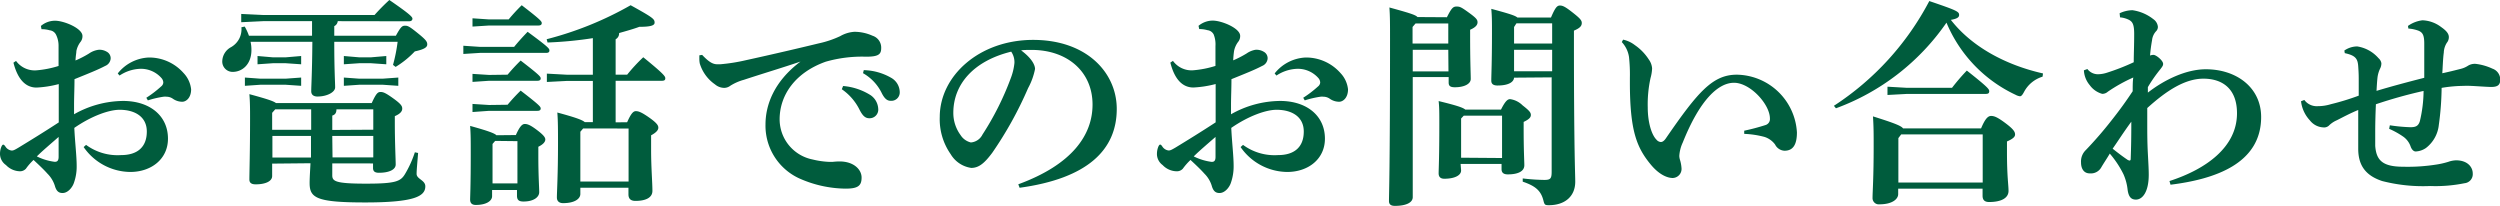
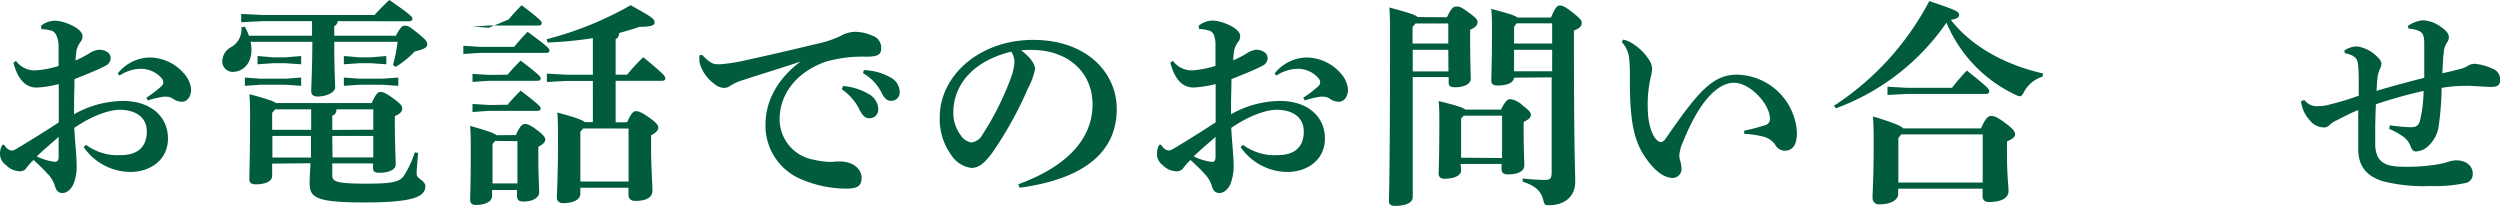
<svg xmlns="http://www.w3.org/2000/svg" width="401.7" height="33.08" viewBox="0 0 401.7 33.08">
  <defs>
    <style>.cls-1{fill:#005c3d;}</style>
  </defs>
  <title>hd_tel</title>
  <g id="レイヤー_2" data-name="レイヤー 2">
    <g id="お問い合わせ">
      <path class="cls-1" d="M13.83,23.28a8.54,8.54,0,0,0,5.63,1.64c2.66,0,4.13-1.33,4.13-3.78s-2-3.5-4.37-3.5c-1.72,0-4.52,1-7.28,2.91.1,2.2.38,4.51.38,6.09a7.75,7.75,0,0,1-.45,2.76c-.25.74-1,1.65-1.86,1.61-.63,0-.94-.38-1.15-1a4.76,4.76,0,0,0-1.23-2.1c-.56-.63-1.26-1.3-2.24-2.21a9.19,9.19,0,0,0-1.22,1.4,1.28,1.28,0,0,1-1,.42,3.19,3.19,0,0,1-2.21-1A2.2,2.2,0,0,1,0,24.64a3,3,0,0,1,.28-1.19c.07-.1.14-.21.24-.21s.22.11.36.32a1.37,1.37,0,0,0,1,.63c.28,0,.49-.11,1.08-.46,1.89-1.15,4.17-2.55,6.48-4.06,0-2.24,0-4.27,0-6.16a17,17,0,0,1-3.57.56c-1.4,0-2.9-.84-3.71-4l.42-.28a3.7,3.7,0,0,0,3.29,1.51,16.17,16.17,0,0,0,3.54-.7c0-1.19,0-2.1,0-3.19A4,4,0,0,0,9,5.57a1.27,1.27,0,0,0-1-.7,4.7,4.7,0,0,0-1.33-.18l-.1-.52a3.52,3.52,0,0,1,2.27-.84c1.44,0,4.41,1.22,4.41,2.45a1.47,1.47,0,0,1-.35,1,3.6,3.6,0,0,0-.63,1.43c0,.32-.1.67-.14,1.51a16.32,16.32,0,0,0,2.17-1.12A3.51,3.51,0,0,1,15.82,8a2.26,2.26,0,0,1,1.33.31,1.18,1.18,0,0,1,.63,1.12,1.39,1.39,0,0,1-.87,1.16c-1.26.66-2.7,1.22-4.94,2.13,0,1.47-.07,2.84-.07,4.17v1.47a16.23,16.23,0,0,1,7.88-2.14c4.34,0,7.21,2.42,7.21,6.06,0,3.29-2.7,5.35-6.06,5.35a9.21,9.21,0,0,1-7.49-4ZM5.92,25.13A8.9,8.9,0,0,0,8.79,26c.35,0,.63-.11.63-.81V22C8.12,23.14,6.76,24.29,5.92,25.13Zm13-13.33a6.73,6.73,0,0,1,5-2.56,7.36,7.36,0,0,1,5.57,2.49,4.48,4.48,0,0,1,1.22,2.62c0,1.37-.8,2-1.43,2a2.64,2.64,0,0,1-1.51-.49,1.8,1.8,0,0,0-1-.32,2,2,0,0,0-.49,0,15.56,15.56,0,0,0-2.52.59l-.25-.42a17.49,17.49,0,0,0,2.38-1.82.87.87,0,0,0,.35-.63,1.13,1.13,0,0,0-.28-.7,4.39,4.39,0,0,0-3.53-1.5,6.4,6.4,0,0,0-3.22,1.08Z" />
      <path class="cls-1" d="M54.27,3.4a1,1,0,0,1-.56.8V5.74h9.9c.77-1.4,1-1.61,1.47-1.61s.74.14,2.17,1.3c1.23,1,1.4,1.29,1.4,1.71s-.38.77-2,1.12a14.83,14.83,0,0,1-3.08,2.49l-.42-.32a26.19,26.19,0,0,0,.74-3.71H53.71c0,4.52.14,6.55.14,7.32s-1.3,1.47-2.84,1.47c-.66,0-1-.32-1-.84,0-.88.14-2.87.18-7.95H40.26a5.68,5.68,0,0,1,.14,1.33c0,2.28-1.47,3.5-3,3.5a1.66,1.66,0,0,1-1.68-1.82A2.64,2.64,0,0,1,37.08,7.6a3.3,3.3,0,0,0,1.71-3.22l.53-.11A8.27,8.27,0,0,1,40,5.74H50.14V3.4H42.26l-3.5.17V2.24l3.53.17H60.18A33.77,33.77,0,0,1,62.56,0c3.36,2.31,3.71,2.73,3.71,3s-.21.42-.56.42ZM41.8,12.64h4.13l2.46-.18v1.33l-2.46-.17H41.8l-2.45.17V12.46Zm1.93,13.65v2c0,.8-1,1.33-2.66,1.33-.67,0-1-.25-1-.77,0-1.05.11-4.66.11-9.8,0-1.44,0-2.63-.11-3.92,2.84.77,3.89,1.12,4.27,1.43H59.73c.73-1.61,1-1.78,1.43-1.78s.84.17,2.1,1.08,1.37,1.23,1.37,1.61-.28.81-1.19,1.19v.91c0,3.43.14,6.06.14,6.86s-1,1.33-2.7,1.33c-.66,0-.94-.24-.94-.77v-.73H53.39v1.92c0,.95.53,1.33,5.43,1.33,4.69,0,5.53-.35,6.23-1.5a17.07,17.07,0,0,0,1.61-3.54l.52.11c-.1,1.33-.24,2.73-.24,3.36,0,.84,1.4,1,1.4,2,0,1.61-1.79,2.59-9.66,2.59s-8.93-.74-8.93-3.12c0-.8.07-1.82.14-3.18Zm.1-17.08h2.1L48.39,9v1.33l-2.46-.17h-2.1l-2.45.17V9ZM50,17.57H44.22l-.49.56v2.73H50Zm-6.23,4.27v3.47h6.2c0-.84,0-1.79,0-2.91v-.56Zm16.21-1V17.57H54.06c0,.6-.25.88-.67,1v2.31Zm-6.55,4.45h6.55V21.84H53.39ZM57.7,9.21h1.92L62.07,9v1.33l-2.45-.17H57.7l-2.45.17V9Zm0,3.43h3.81L64,12.46v1.33l-2.45-.17H57.7l-2.45.17V12.46Z" />
-       <path class="cls-1" d="M82.61,7.53c.63-.77,1.29-1.51,2.17-2.42,3.39,2.49,3.5,2.7,3.5,3s-.21.39-.56.39H77.11l-2.66.17V7.35l2.66.18Zm.28,14.17c.59-1.33,1-1.78,1.43-1.78s.91.17,2,1,1.3,1.19,1.3,1.5-.25.74-1.12,1.16V25c0,3.32.14,5.07.14,5.88s-.91,1.5-2.52,1.5c-.74,0-1.05-.24-1.05-.94v-.91h-4v1c0,.7-.84,1.4-2.62,1.4-.6,0-.91-.28-.91-.87,0-.42.1-2.24.1-7.25,0-2.27,0-3.25-.1-4.58,2.9.8,3.92,1.19,4.23,1.5ZM81.73,3.12A29.88,29.88,0,0,1,83.83.84c3,2.31,3.22,2.59,3.22,2.87s-.21.39-.56.39H78.58l-2.66.17V2.94l2.66.18ZM81.56,12a29.85,29.85,0,0,1,2.1-2.27c3,2.31,3.22,2.59,3.22,2.87s-.21.38-.56.38H78.58l-2.66.18V11.87l2.66.17Zm0,4.83a29.85,29.85,0,0,1,2.1-2.27c3,2.31,3.22,2.59,3.22,2.87s-.21.38-.56.38H78.58L75.92,18V16.7l2.66.17Zm-2,5.81-.42.49v6.34h4V22.68Zm21.21-3c.63-1.43,1-1.78,1.4-1.78s.88.14,2.17,1.05,1.44,1.29,1.44,1.61-.24.73-1.16,1.22v2.31c0,2.84.21,5.32.21,6.62,0,1.05-1,1.61-2.73,1.61-.73,0-1.12-.32-1.12-1.05V30.17H93.25v1c0,.73-.84,1.47-2.77,1.47-.63,0-1-.32-1-.91,0-.84.18-3.71.18-8.65,0-2,0-3.71-.11-5,3,.81,4,1.19,4.41,1.54h1.3V13h-4.1l-3.29.17V11.83l3.29.18h4.1V6.13a62.64,62.64,0,0,1-7.28.7l-.14-.53A54.44,54.44,0,0,0,101.33.84c3.61,2,3.85,2.21,3.85,2.8,0,.42-.52.67-2.45.67-.94.35-2.06.66-3.25,1a1.07,1.07,0,0,1-.56,1V12h1.85a27.24,27.24,0,0,1,2.59-2.8c3.4,2.76,3.54,3.08,3.54,3.39s-.21.39-.56.39H98.92v6.68Zm-7.07,1-.45.53v8H101V20.65Z" />
+       <path class="cls-1" d="M82.61,7.53c.63-.77,1.29-1.51,2.17-2.42,3.39,2.49,3.5,2.7,3.5,3s-.21.39-.56.39H77.11l-2.66.17V7.35l2.66.18Zm.28,14.17c.59-1.33,1-1.78,1.43-1.78s.91.17,2,1,1.3,1.19,1.3,1.5-.25.74-1.12,1.16V25c0,3.32.14,5.07.14,5.88s-.91,1.5-2.52,1.5c-.74,0-1.05-.24-1.05-.94v-.91h-4v1c0,.7-.84,1.4-2.62,1.4-.6,0-.91-.28-.91-.87,0-.42.1-2.24.1-7.25,0-2.27,0-3.25-.1-4.58,2.9.8,3.92,1.19,4.23,1.5ZM81.73,3.12A29.88,29.88,0,0,1,83.83.84c3,2.31,3.22,2.59,3.22,2.87s-.21.39-.56.39H78.58l-2.66.17l2.66.18ZM81.56,12a29.85,29.85,0,0,1,2.1-2.27c3,2.31,3.22,2.59,3.22,2.87s-.21.38-.56.38H78.58l-2.66.18V11.87l2.66.17Zm0,4.83a29.85,29.85,0,0,1,2.1-2.27c3,2.31,3.22,2.59,3.22,2.87s-.21.38-.56.38H78.58L75.92,18V16.7l2.66.17Zm-2,5.81-.42.49v6.34h4V22.68Zm21.21-3c.63-1.43,1-1.78,1.4-1.78s.88.14,2.17,1.05,1.44,1.29,1.44,1.61-.24.73-1.16,1.22v2.31c0,2.84.21,5.32.21,6.62,0,1.05-1,1.61-2.73,1.61-.73,0-1.12-.32-1.12-1.05V30.17H93.25v1c0,.73-.84,1.47-2.77,1.47-.63,0-1-.32-1-.91,0-.84.18-3.71.18-8.65,0-2,0-3.71-.11-5,3,.81,4,1.19,4.41,1.54h1.3V13h-4.1l-3.29.17V11.83l3.29.18h4.1V6.13a62.64,62.64,0,0,1-7.28.7l-.14-.53A54.44,54.44,0,0,0,101.33.84c3.61,2,3.85,2.21,3.85,2.8,0,.42-.52.67-2.45.67-.94.35-2.06.66-3.25,1a1.07,1.07,0,0,1-.56,1V12h1.85a27.24,27.24,0,0,1,2.59-2.8c3.4,2.76,3.54,3.08,3.54,3.39s-.21.39-.56.39H98.92v6.68Zm-7.07,1-.45.53v8H101V20.65Z" />
      <path class="cls-1" d="M112.82,8.82c1.19,1.26,1.79,1.51,2.49,1.51.14,0,.28,0,.38,0a28.68,28.68,0,0,0,4.17-.66c4.58-1,9.1-2.07,11.69-2.7A16,16,0,0,0,135,5.81a5.23,5.23,0,0,1,2.28-.7,7.09,7.09,0,0,1,2.91.63,2,2,0,0,1,1.4,2c0,1-.46,1.37-2.42,1.37a21.17,21.17,0,0,0-6.48.8c-4.86,1.72-7.42,5.32-7.42,9.28a6.59,6.59,0,0,0,5.32,6.44,13.34,13.34,0,0,0,2.66.38c.18,0,.42,0,.53,0a11,11,0,0,1,1.12-.07c2.27,0,3.54,1.29,3.54,2.59s-.56,1.78-2.56,1.78a18.66,18.66,0,0,1-7.53-1.68A9.32,9.32,0,0,1,123,20c0-3.08,1.33-6.89,5.63-10.11-2.94,1-5.49,1.75-9.13,2.94a8.07,8.07,0,0,0-2.14.94,1.67,1.67,0,0,1-1,.35,2.31,2.31,0,0,1-1.47-.56,6.29,6.29,0,0,1-2.45-3.36,4,4,0,0,1-.07-.77V8.89Zm22.65,5a9.75,9.75,0,0,1,4.41,1.47,2.81,2.81,0,0,1,1.23,2.14A1.39,1.39,0,0,1,139.67,19c-.7,0-1.12-.49-1.61-1.47a8.62,8.62,0,0,0-2.8-3.19Zm3.32-2.55a9.2,9.2,0,0,1,4.38,1.22,2.69,2.69,0,0,1,1.4,2.31,1.35,1.35,0,0,1-1.43,1.4c-.49,0-.95-.21-1.47-1.26a7.39,7.39,0,0,0-3-3.18Z" />
      <path class="cls-1" d="M163.62,29.61c8.68-3.18,11.93-7.94,11.93-12.81,0-5.25-4-8.78-9.8-8.78-.63,0-1.19,0-1.68.07,1.65,1.22,2.24,2.31,2.24,3a10.77,10.77,0,0,1-1.12,3.08,59.85,59.85,0,0,1-5.77,10.4c-1.16,1.54-2.07,2.41-3.36,2.41a4.59,4.59,0,0,1-3.3-2.2A9.78,9.78,0,0,1,151,18.8c0-6.62,6.37-12.39,15-12.39s13.44,5.28,13.44,11.09c0,6.55-4.66,11.17-15.61,12.67ZM153.18,18.13a6,6,0,0,0,1.16,3.57A2.7,2.7,0,0,0,156,22.89a2.28,2.28,0,0,0,1.86-1.26,45.73,45.73,0,0,0,4.55-9.06,9.49,9.49,0,0,0,.59-2.45,3,3,0,0,0-.52-1.82C156.48,9.77,153.18,13.51,153.18,18.13Z" />
      <path class="cls-1" d="M199.73,23.28a8.54,8.54,0,0,0,5.63,1.64c2.66,0,4.13-1.33,4.13-3.78s-2-3.5-4.37-3.5c-1.72,0-4.52,1-7.28,2.91.1,2.2.38,4.51.38,6.09a8,8,0,0,1-.45,2.76c-.25.74-1,1.65-1.86,1.61-.63,0-.95-.38-1.16-1a4.66,4.66,0,0,0-1.22-2.1c-.56-.63-1.26-1.3-2.24-2.21a10,10,0,0,0-1.23,1.4,1.27,1.27,0,0,1-1.05.42,3.17,3.17,0,0,1-2.2-1,2.2,2.2,0,0,1-.91-1.89,3,3,0,0,1,.28-1.19c.07-.1.14-.21.24-.21s.21.11.35.32a1.39,1.39,0,0,0,1,.63c.28,0,.49-.11,1.09-.46,1.89-1.15,4.16-2.55,6.47-4.06,0-2.24,0-4.27,0-6.16a17.2,17.2,0,0,1-3.57.56c-1.4,0-2.91-.84-3.71-4l.42-.28a3.68,3.68,0,0,0,3.29,1.51,16.17,16.17,0,0,0,3.54-.7c0-1.19,0-2.1,0-3.19a4.33,4.33,0,0,0-.28-1.85,1.28,1.28,0,0,0-1-.7,4.7,4.7,0,0,0-1.33-.18l-.11-.52a3.57,3.57,0,0,1,2.28-.84c1.44,0,4.41,1.22,4.41,2.45a1.47,1.47,0,0,1-.35,1,3.6,3.6,0,0,0-.63,1.43,14.93,14.93,0,0,0-.14,1.51,16.32,16.32,0,0,0,2.17-1.12A3.51,3.51,0,0,1,201.72,8a2.26,2.26,0,0,1,1.33.31,1.18,1.18,0,0,1,.63,1.12,1.39,1.39,0,0,1-.87,1.16c-1.26.66-2.7,1.22-4.94,2.13,0,1.47-.07,2.84-.07,4.17v1.47a16.23,16.23,0,0,1,7.88-2.14c4.34,0,7.21,2.42,7.21,6.06,0,3.29-2.7,5.35-6.06,5.35a9.21,9.21,0,0,1-7.49-4Zm-7.92,1.85a9,9,0,0,0,2.87.88c.36,0,.63-.11.63-.81V22C194,23.14,192.65,24.29,191.81,25.13Zm13-13.33a6.73,6.73,0,0,1,5-2.56,7.36,7.36,0,0,1,5.57,2.49,4.48,4.48,0,0,1,1.22,2.62c0,1.37-.8,2-1.43,2a2.64,2.64,0,0,1-1.51-.49,1.8,1.8,0,0,0-1-.32,2,2,0,0,0-.49,0,15.56,15.56,0,0,0-2.52.59l-.25-.42a17.49,17.49,0,0,0,2.38-1.82.87.87,0,0,0,.35-.63,1.13,1.13,0,0,0-.28-.7,4.39,4.39,0,0,0-3.53-1.5,6.4,6.4,0,0,0-3.22,1.08Z" />
      <path class="cls-1" d="M232.49,2.77c.74-1.48,1-1.72,1.55-1.72s.77.11,2,1,1.37,1.15,1.37,1.54-.28.8-1.19,1.19v.91c0,4.27.1,6.23.1,7s-1,1.33-2.55,1.33c-.78,0-1-.24-1-.77v-.87H227V31.68c0,.87-1.06,1.4-2.88,1.4-.63,0-.94-.25-.94-.77,0-1.23.17-5,.17-26.11,0-2.28,0-3.61-.1-5,3.15.87,4.2,1.18,4.51,1.54Zm.22,1h-5.26l-.48.56V7h5.74Zm0,4.23H227v3.47h5.74Zm2.06,19.39c0,.81-1.08,1.33-2.7,1.33-.59,0-.91-.28-.91-.87s.11-2.49.11-8c0-1.79,0-2.63-.11-3.61,2.88.7,3.93,1.05,4.28,1.37h5.74c.7-1.4,1.08-1.68,1.47-1.68a3.51,3.51,0,0,1,2,1c1.08.84,1.33,1.15,1.33,1.54s-.28.7-1.16,1.12v.91c0,3.81.11,5.42.11,6.05,0,1-1.05,1.47-2.66,1.47-.63,0-1-.24-1-.84v-.84h-6.58Zm6.58-2V18.59h-6.16l-.42.45v6.3Zm1.93-12.91c-.07.77-1,1.26-2.66,1.26-.67,0-1-.25-1-.77,0-.84.11-3,.11-7.63,0-1.93,0-2.63-.11-3.92,2.84.77,3.85,1.08,4.2,1.4h5.39c.7-1.65,1-1.93,1.44-1.93s.84.18,2,1.09,1.51,1.26,1.51,1.71-.25.81-1.26,1.23V6.41c0,17.85.21,21.52.21,22.78,0,2.35-1.65,3.78-4.24,3.78-.63,0-.7-.07-.87-.73-.39-1.58-1.26-2.35-3.33-3.05l0-.52a32,32,0,0,0,3.46.24c1,0,1.19-.21,1.19-1.33V12.43ZM249.4,7V3.75h-5.74l-.38.59V7Zm-6.12,4.45h6.12V8h-6.12Z" />
      <path class="cls-1" d="M260.8,6.37a4.69,4.69,0,0,1,1.89.88,8.11,8.11,0,0,1,2.24,2.31,2.75,2.75,0,0,1,.53,1.43,6.64,6.64,0,0,1-.25,1.54,19.63,19.63,0,0,0-.45,4.73c0,2.34.59,4.37,1.4,5.18a1,1,0,0,0,.7.38q.42,0,.84-.63C272.81,14.77,275.19,12,279.07,12a9.83,9.83,0,0,1,9.66,9.28c0,2.06-.69,2.94-2,2.94a1.79,1.79,0,0,1-1.51-1A3.41,3.41,0,0,0,283.52,22a14.82,14.82,0,0,0-3.26-.49V21a34.52,34.52,0,0,0,3.43-.91,1,1,0,0,0,.7-1.05c0-2.27-3.15-5.74-5.77-5.74-2.45,0-5.43,2.59-8.23,9.59a5.9,5.9,0,0,0-.56,2.17,2.56,2.56,0,0,0,.11.63,5.6,5.6,0,0,1,.24,1.26,1.46,1.46,0,0,1-1.4,1.65c-.77,0-2.06-.42-3.46-2.07-2.35-2.8-3.43-5.53-3.43-13.3V12.5a26,26,0,0,0-.14-3.33,4.49,4.49,0,0,0-1.16-2.41Z" />
      <path class="cls-1" d="M294.67,17A45,45,0,0,0,310,.17c4.44,1.51,4.79,1.69,4.79,2.24,0,.32-.24.6-1.33.78,3.26,4.2,8.61,7.21,14.81,8.61l-.07.52a5,5,0,0,0-2.94,2.38c-.28.53-.46.77-.7.77a2,2,0,0,1-.7-.24,22.26,22.26,0,0,1-11.1-11.59A37.09,37.09,0,0,1,295,17.4ZM305,31.19c0,.8-.95,1.64-3,1.64a1,1,0,0,1-1.12-1c0-1,.18-3.19.18-8.37,0-2,0-3-.11-4.76,3.57,1.12,4.56,1.54,4.83,1.93h12.54c.66-1.58,1.12-2,1.61-2s1,.18,2.31,1.16,1.54,1.4,1.54,1.82-.42.73-1.3,1.12v1.71c0,3.92.25,5.25.25,6.23,0,1.19-1.23,1.79-3.12,1.79-.63,0-1.05-.25-1.05-1V30.31H305Zm1.4-17.08h7.25a32.57,32.57,0,0,1,2.38-2.77c3.46,2.73,3.6,3,3.6,3.33s-.21.42-.56.42H306.43l-3.15.17V13.93Zm12.18,15.22V21.6H305.48l-.45.59v7.14Z" />
-       <path class="cls-1" d="M348.59,29.09c5.84-1.89,10.85-5.43,10.85-10.89,0-3.92-2.31-5.53-5.32-5.56s-6,1.92-9.1,4.72v2.17c0,1.82,0,3.33.1,5.18s.14,2.63.14,3.36c0,2.77-1,4-2.06,4-.7,0-1.16-.35-1.33-1.54A8.32,8.32,0,0,0,341.2,28,15.7,15.7,0,0,0,339,24.68c-.42.73-1,1.57-1.4,2.27a1.92,1.92,0,0,1-1.82.91c-1,0-1.4-.84-1.4-1.75a2.54,2.54,0,0,1,.77-2,61.32,61.32,0,0,0,4.1-4.73c1.47-1.85,2.48-3.29,3.43-4.72,0-.74,0-1.68.1-2.21a25.46,25.46,0,0,0-4.09,2.28,1.32,1.32,0,0,1-.91.35,3.69,3.69,0,0,1-2-1.4,4,4,0,0,1-.94-2.38l.56-.21a2.13,2.13,0,0,0,1.71.84,4.83,4.83,0,0,0,1.44-.25,35.34,35.34,0,0,0,4.3-1.68c0-1.29.07-2.69.07-4.55,0-1.57-.28-2-.94-2.31a4,4,0,0,0-1.33-.35l-.07-.66a5,5,0,0,1,2.06-.49A7,7,0,0,1,346,3.08a1.68,1.68,0,0,1,.73,1.23,1,1,0,0,1-.31.73,2.51,2.51,0,0,0-.63,1.44,24.32,24.32,0,0,0-.32,2.45,1.36,1.36,0,0,1,.56-.11c.42,0,1.54.91,1.54,1.44,0,.24-.07.38-.45.87a23,23,0,0,0-2,2.87l0,.88c2.69-2.1,6.19-3.75,9.31-3.75,4.93,0,8.89,2.94,8.89,7.67,0,7.52-7.46,10-14.56,10.88Zm-6.86-3.5a1,1,0,0,0,.45.21c.11,0,.18-.11.18-.25.07-1.85.1-3.64.1-6-1.33,1.82-2.06,3-3,4.34C340.19,24.47,341,25.1,341.73,25.59Z" />
      <path class="cls-1" d="M384,20.13a26.91,26.91,0,0,0,3.29.31c.8,0,1.29-.14,1.54-1a21.39,21.39,0,0,0,.59-4.83,76,76,0,0,0-7.66,2.14c-.07,1.54-.11,3.11-.11,4.51,0,.77,0,1.51,0,2.17.17,2.28,1.12,3.36,4.48,3.36a29.23,29.23,0,0,0,5.35-.35A13,13,0,0,0,393.4,26a4.19,4.19,0,0,1,1.23-.24c1.92,0,2.69,1.15,2.69,2.1A1.46,1.46,0,0,1,396,29.44a23.38,23.38,0,0,1-5.53.45,26.32,26.32,0,0,1-7.7-.8c-2.45-.81-3.85-2.31-3.85-5.18V21c0-1,0-2.07,0-3.33-1.36.56-2.52,1.19-3.43,1.65a4.22,4.22,0,0,0-1.19.77,1.14,1.14,0,0,1-1,.38,2.88,2.88,0,0,1-2.14-1.12,5.39,5.39,0,0,1-1.43-3.08l.53-.21a2.46,2.46,0,0,0,2.13,1,7.2,7.2,0,0,0,2.14-.32A39.94,39.94,0,0,0,379,15.37V13.06c0-.84,0-1.19-.07-2.24-.07-1.33-.35-1.89-2.17-2.28l-.07-.42a3.69,3.69,0,0,1,2.06-.66,5.66,5.66,0,0,1,3.43,1.89,1.37,1.37,0,0,1,.46.8,1.82,1.82,0,0,1-.21.88A4.69,4.69,0,0,0,382,12.6c-.07.7-.1,1.3-.14,2,2.42-.73,4.94-1.4,7.67-2.1,0-2.2,0-3.85,0-5.49,0-1.4-.28-1.79-.91-2.07a5.7,5.7,0,0,0-1.64-.35l-.07-.42a5,5,0,0,1,2.34-.91,5.29,5.29,0,0,1,3,1.09c.91.63,1.23,1.12,1.23,1.61a1.42,1.42,0,0,1-.32.91,3.11,3.11,0,0,0-.49,1.57c-.14,1-.17,2.35-.24,3.33,1-.21,2-.46,2.94-.7a3.79,3.79,0,0,0,1.22-.53,2.1,2.1,0,0,1,1.19-.28,8.76,8.76,0,0,1,2.7.77,1.86,1.86,0,0,1,1.26,1.75c0,.91-.46,1.19-1.44,1.19-.7,0-2.48-.14-3.32-.17a11.24,11.24,0,0,0-1.16,0,21.89,21.89,0,0,0-3.5.32,46.31,46.31,0,0,1-.45,5.95,5.36,5.36,0,0,1-2.07,3.71,3.19,3.19,0,0,1-1.64.56c-.39,0-.67-.39-.81-.77a3.25,3.25,0,0,0-1.15-1.58,13,13,0,0,0-2.31-1.29Z" />
    </g>
  </g>
</svg>